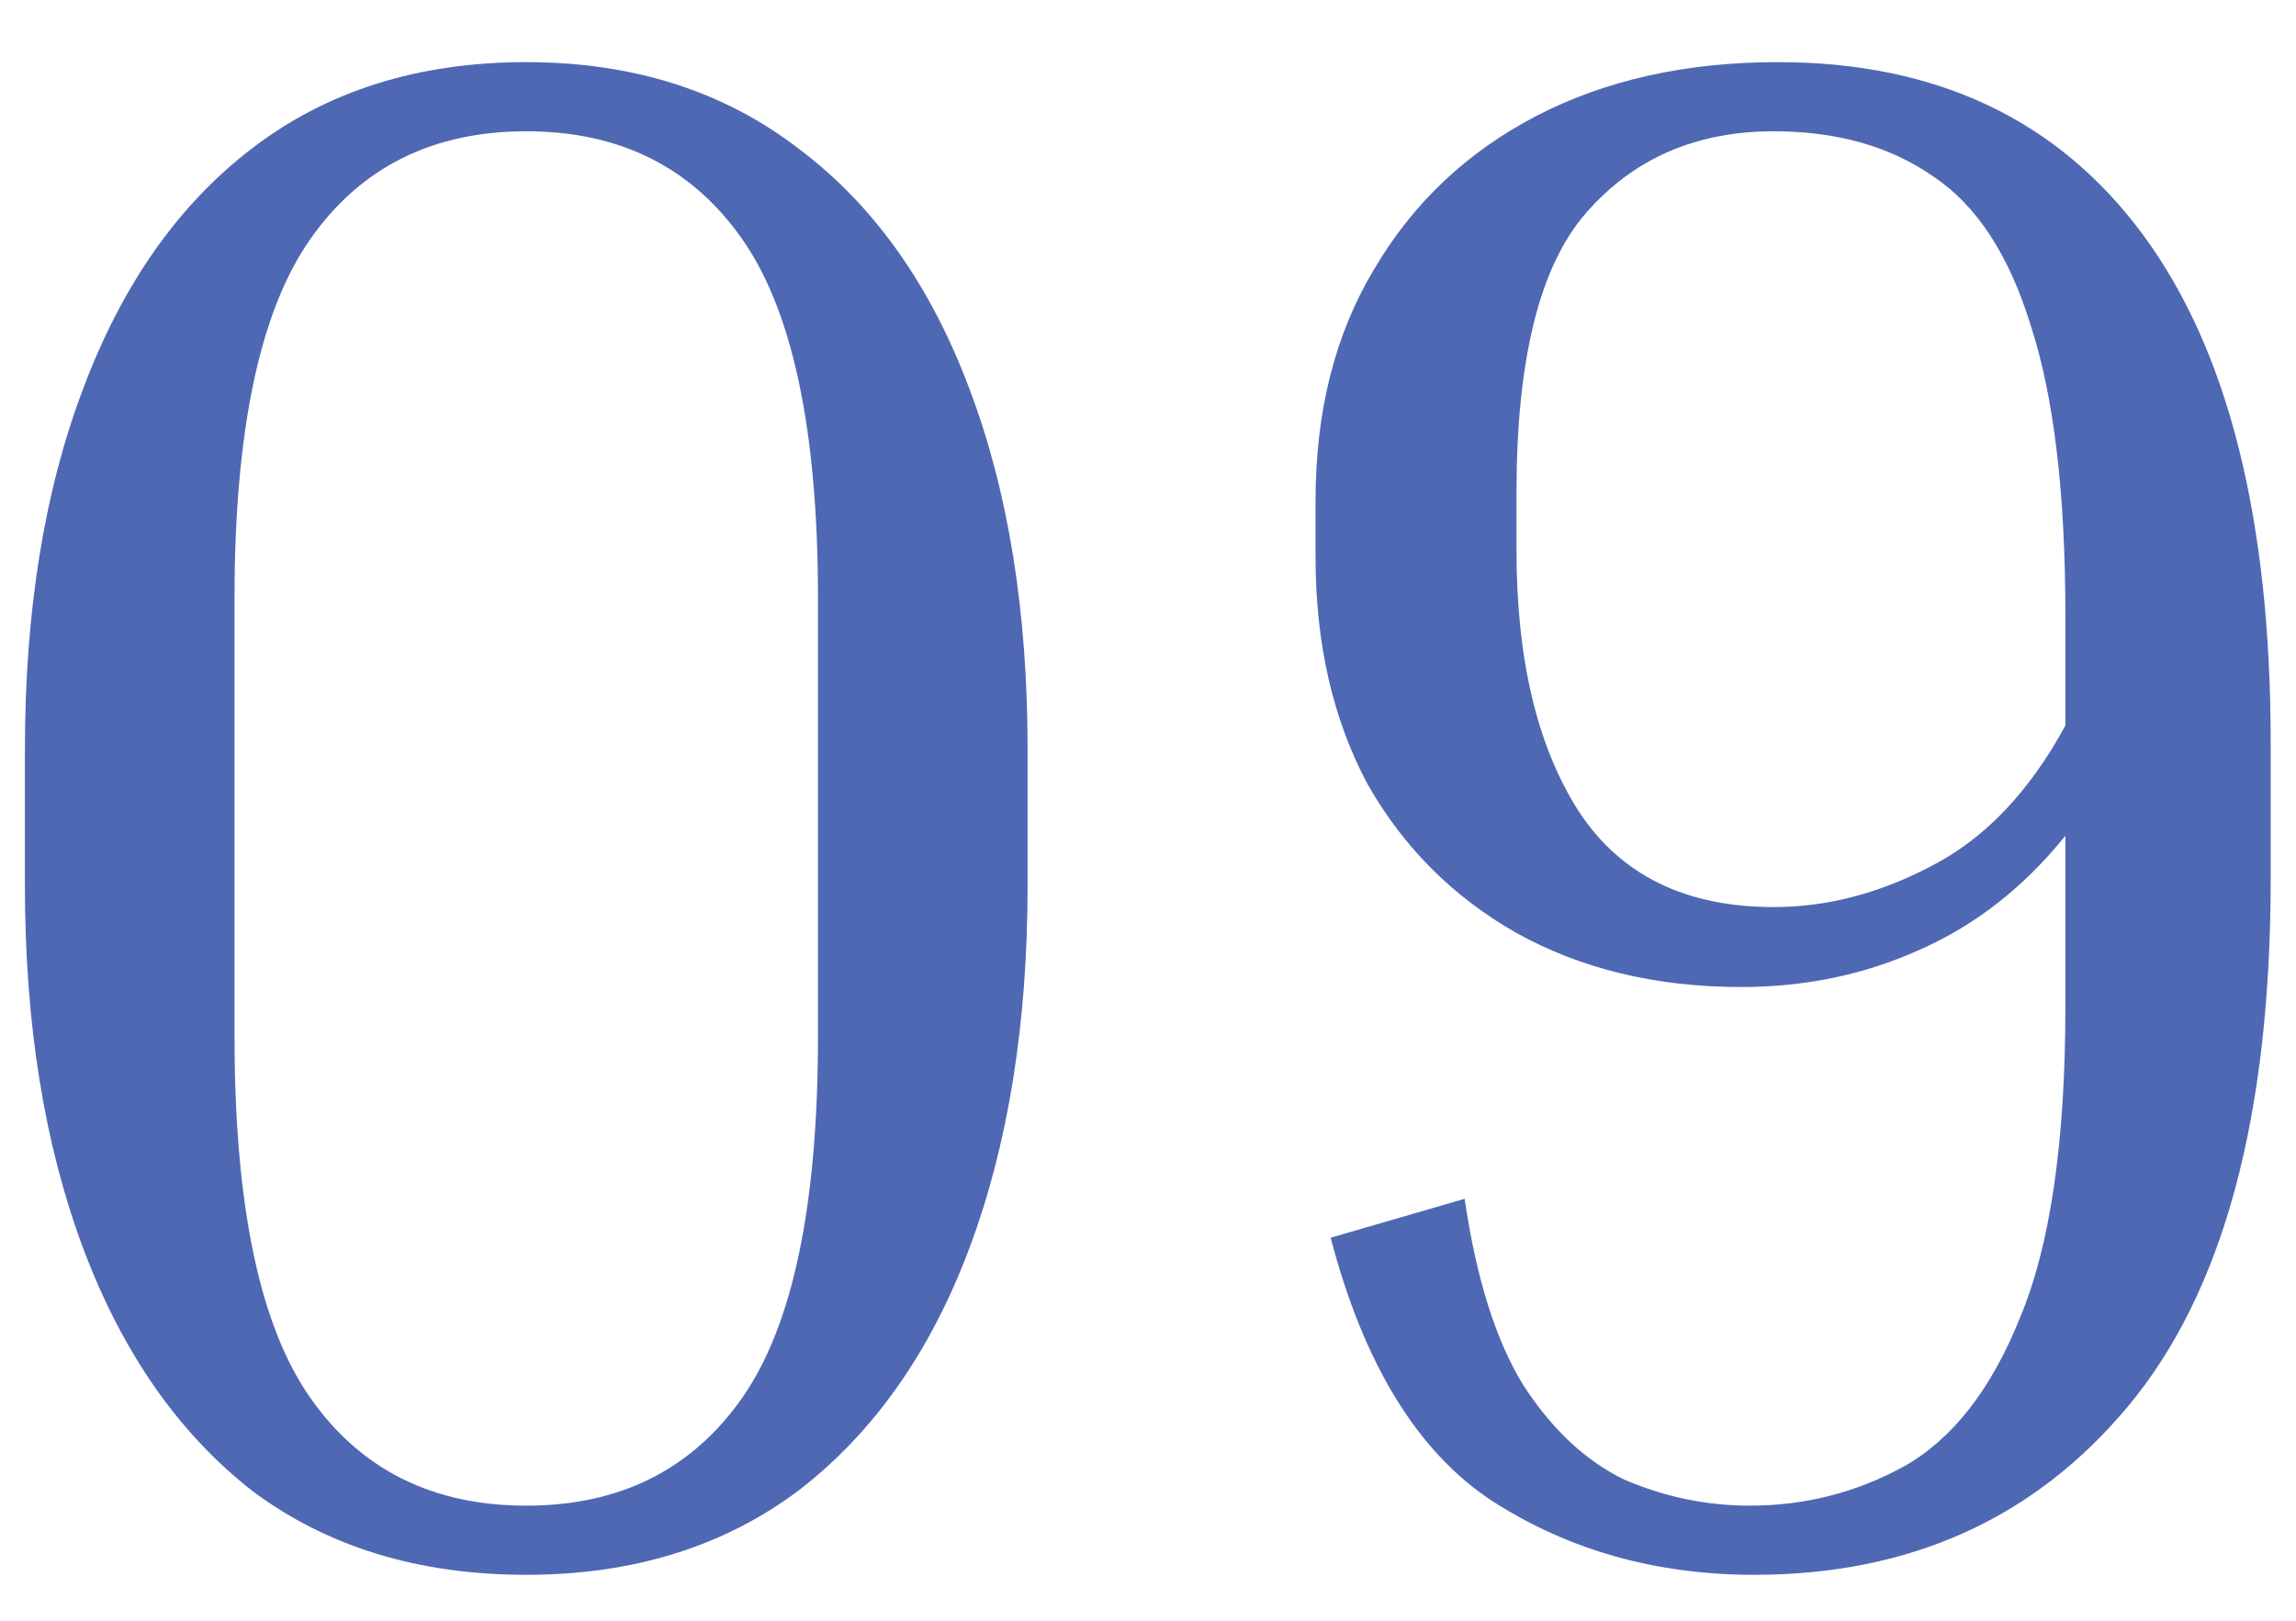
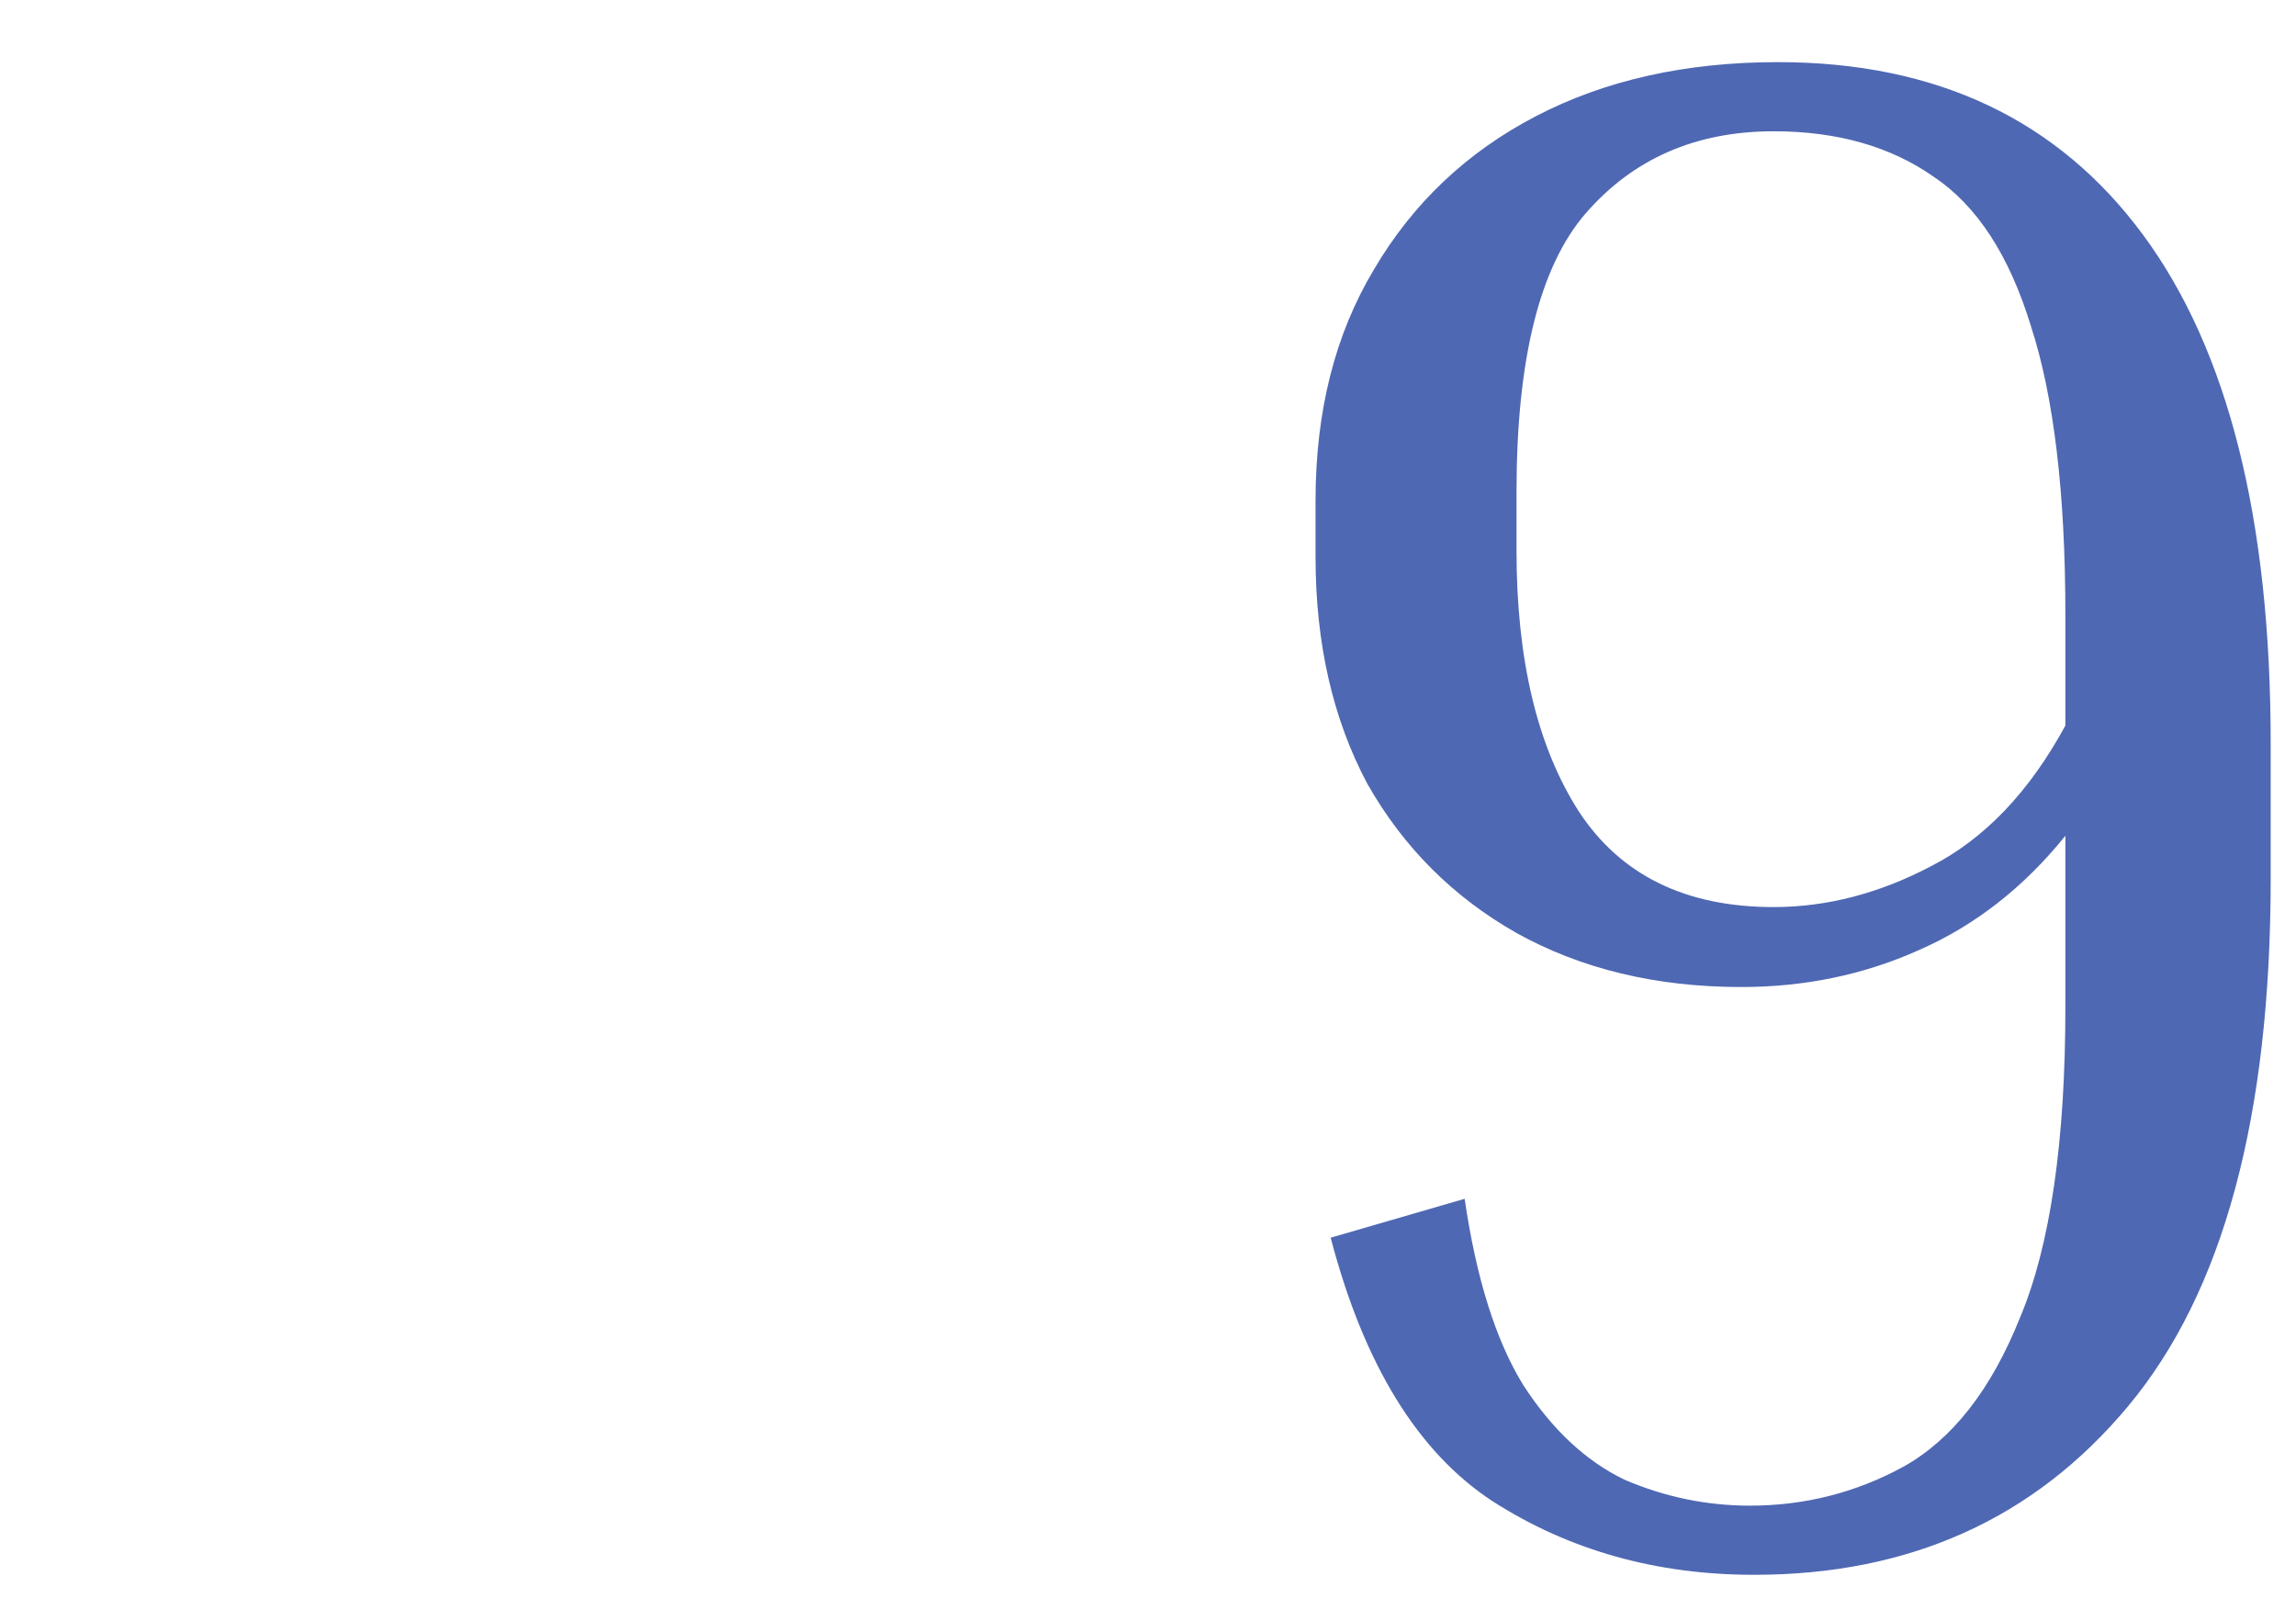
<svg xmlns="http://www.w3.org/2000/svg" width="34" height="24" viewBox="0 0 34 24" fill="none">
-   <path d="M15.217 11.096V13.112C15.217 15.16 14.929 16.952 14.353 18.488C13.777 20.024 12.934 21.219 11.825 22.072C10.715 22.904 9.371 23.32 7.793 23.32C6.193 23.32 4.838 22.904 3.729 22.072C2.641 21.219 1.809 20.024 1.233 18.488C0.657 16.952 0.369 15.16 0.369 13.112V11.096C0.369 9.048 0.657 7.267 1.233 5.752C1.809 4.216 2.641 3.032 3.729 2.2C4.838 1.347 6.193 0.92 7.793 0.92C9.371 0.92 10.715 1.347 11.825 2.2C12.934 3.032 13.777 4.216 14.353 5.752C14.929 7.267 15.217 9.048 15.217 11.096ZM12.113 8.856C12.113 6.381 11.739 4.611 10.993 3.544C10.246 2.477 9.179 1.944 7.793 1.944C6.406 1.944 5.339 2.477 4.593 3.544C3.846 4.611 3.473 6.381 3.473 8.856V15.352C3.473 17.848 3.846 19.629 4.593 20.696C5.339 21.763 6.406 22.296 7.793 22.296C9.179 22.296 10.246 21.763 10.993 20.696C11.739 19.629 12.113 17.848 12.113 15.352V8.856Z" fill="#4F68B3" />
  <path d="M33.625 13.016C33.625 16.536 32.921 19.139 31.513 20.824C30.126 22.488 28.281 23.32 25.977 23.32C24.526 23.32 23.236 22.957 22.105 22.232C20.996 21.507 20.196 20.205 19.705 18.328L21.689 17.752C21.86 18.925 22.148 19.843 22.553 20.504C22.98 21.165 23.481 21.635 24.057 21.912C24.654 22.168 25.273 22.296 25.913 22.296C26.724 22.296 27.481 22.104 28.185 21.72C28.91 21.315 29.486 20.579 29.913 19.512C30.361 18.445 30.585 16.909 30.585 14.904V12.376C29.966 13.144 29.241 13.709 28.409 14.072C27.598 14.435 26.724 14.616 25.785 14.616C24.526 14.616 23.417 14.349 22.457 13.816C21.518 13.283 20.782 12.547 20.249 11.608C19.737 10.648 19.481 9.528 19.481 8.248V7.416C19.481 6.093 19.769 4.952 20.345 3.992C20.921 3.011 21.721 2.253 22.745 1.72C23.769 1.187 24.964 0.92 26.329 0.92C28.676 0.92 30.478 1.773 31.737 3.48C32.996 5.187 33.625 7.693 33.625 11V13.016ZM22.457 8.152C22.457 9.773 22.766 11.064 23.385 12.024C24.004 12.963 24.964 13.432 26.265 13.432C27.054 13.432 27.833 13.229 28.601 12.824C29.39 12.419 30.052 11.725 30.585 10.744V9.112C30.585 7.299 30.414 5.869 30.073 4.824C29.753 3.779 29.273 3.043 28.633 2.616C27.993 2.168 27.204 1.944 26.265 1.944C25.113 1.944 24.185 2.349 23.481 3.16C22.798 3.949 22.457 5.325 22.457 7.288V8.152Z" fill="#4F68B3" />
</svg>